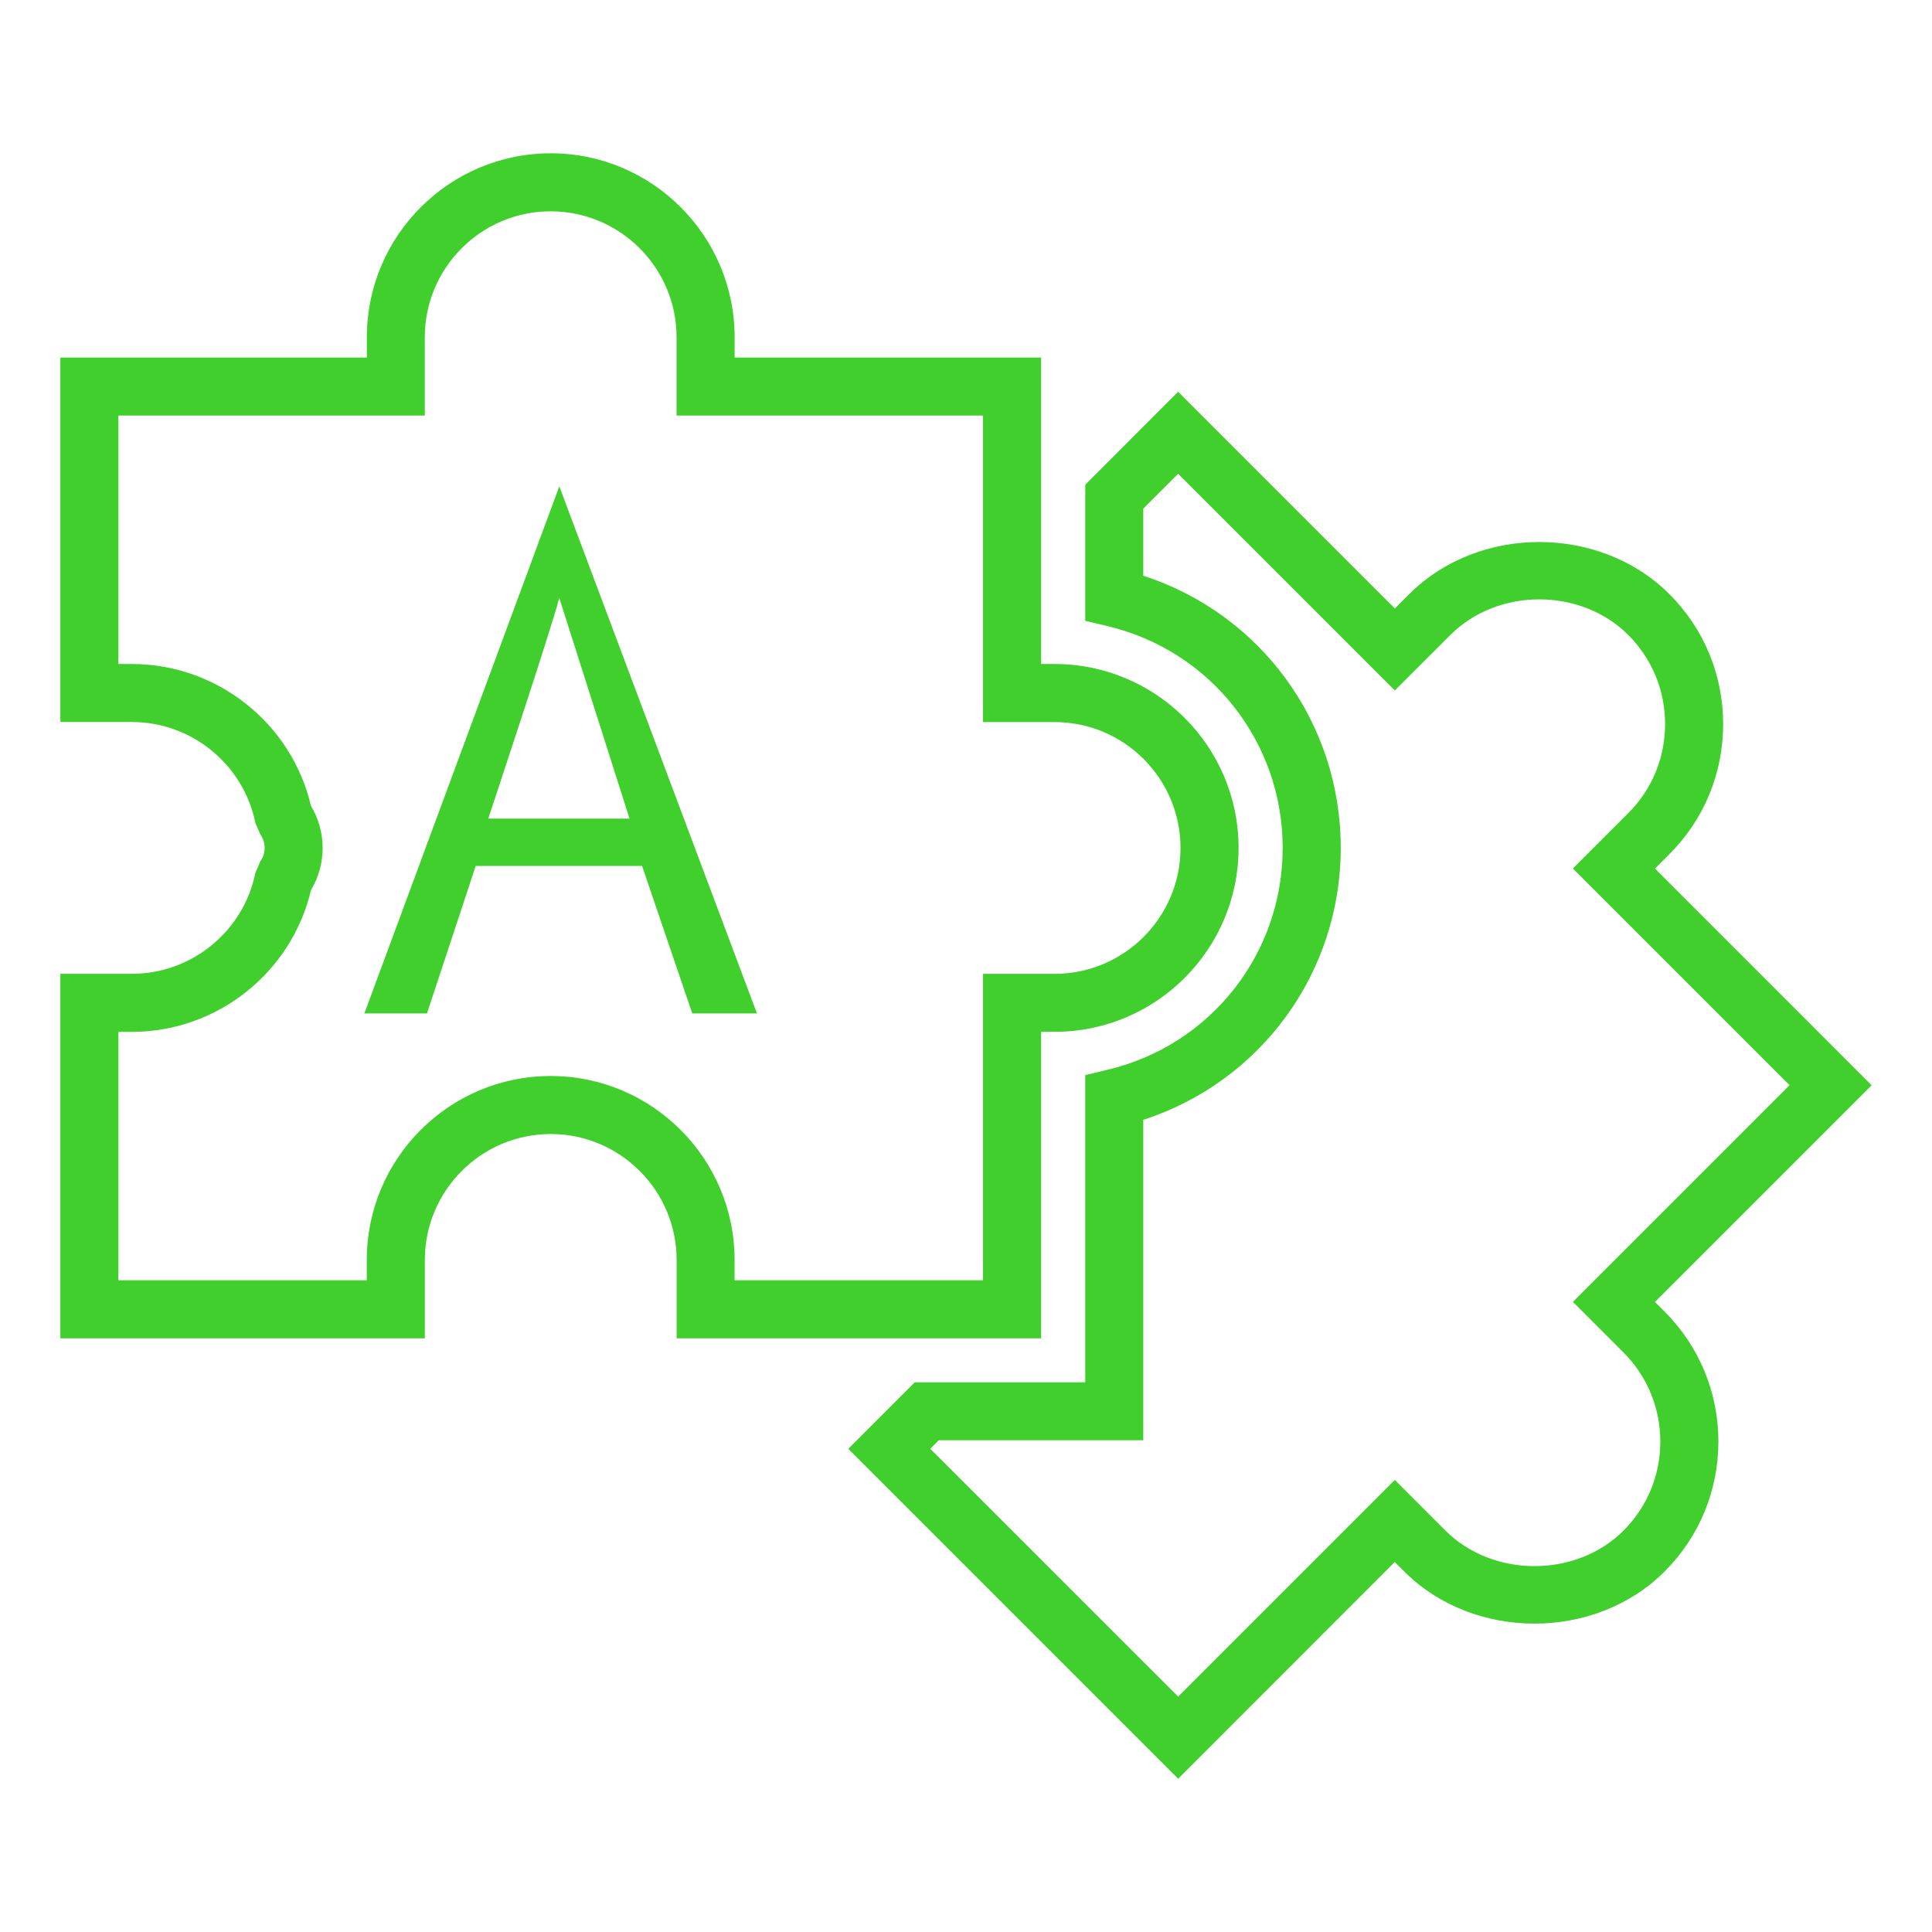
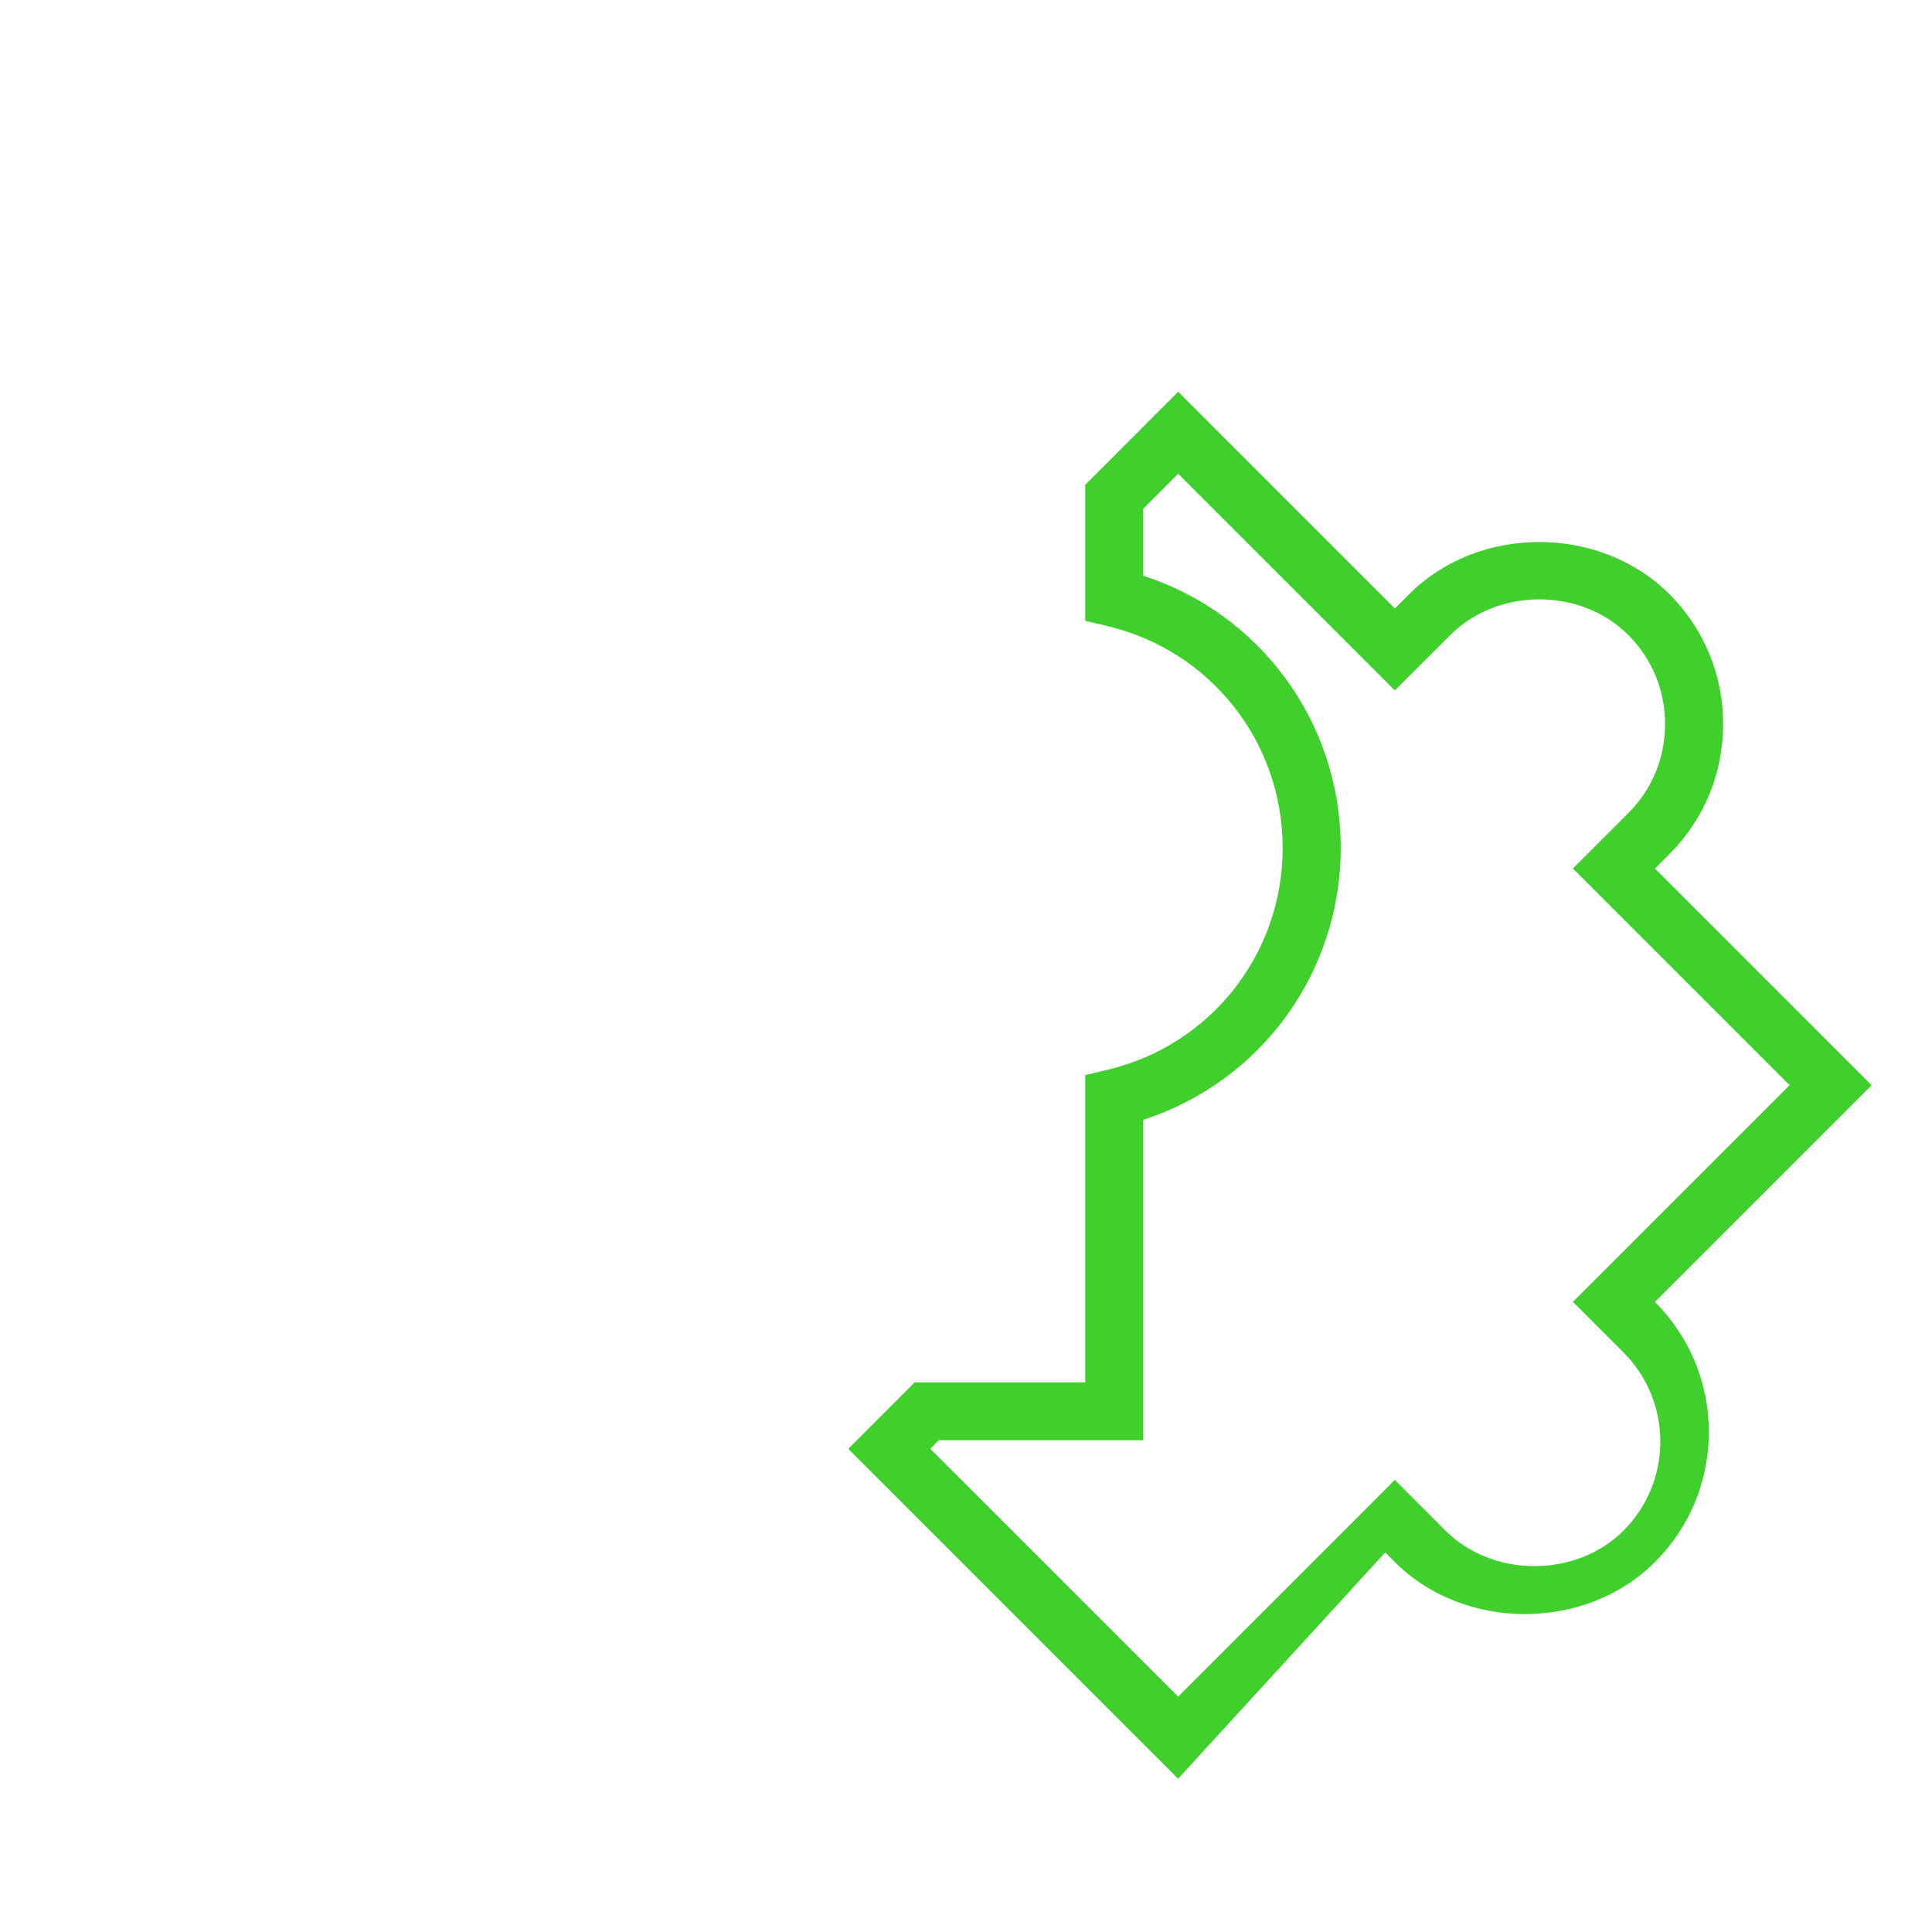
<svg xmlns="http://www.w3.org/2000/svg" version="1.1" id="Layer_1" x="0px" y="0px" width="32px" height="32px" viewBox="0 0 32 32" enable-background="new 0 0 32 32" xml:space="preserve">
  <g id="PodJS">
-     <path fill="#41cf2e" d="M19.514,29.461l-5.464-5.464l1.1-1.101h2.825v-5.089l0.368-0.088c1.709-0.406,2.902-1.918,2.902-3.674   c0-1.757-1.193-3.268-2.902-3.675l-0.368-0.087V8.029l1.539-1.54l3.589,3.589l0.239-0.238c1.15-1.15,3.156-1.15,4.308,0   c0.574,0.574,0.891,1.339,0.891,2.154c0,0.814-0.316,1.579-0.891,2.154l-0.238,0.238L31,17.975l-3.589,3.589l0.158,0.158   c0.575,0.575,0.893,1.34,0.893,2.154c0,0.815-0.317,1.58-0.893,2.155c-1.149,1.149-3.159,1.148-4.308,0l-0.159-0.16L19.514,29.461z    M15.409,23.997l4.105,4.104l3.589-3.589l0.839,0.84c0.785,0.783,2.162,0.785,2.948,0c0.394-0.394,0.61-0.918,0.61-1.476   c-0.001-0.558-0.217-1.081-0.61-1.475l-0.838-0.838l3.589-3.589l-3.589-3.589l0.918-0.918c0.394-0.393,0.609-0.917,0.609-1.474   s-0.216-1.082-0.609-1.475c-0.786-0.787-2.161-0.788-2.948,0l-0.919,0.918l-3.589-3.589l-0.578,0.578v1.111   c1.944,0.629,3.271,2.432,3.271,4.506s-1.326,3.876-3.271,4.506v5.307h-3.388L15.409,23.997z" />
-     <path fill="#41cf2e" d="M17.244,22.167h-6.037v-1.299c0-1.149-0.936-2.085-2.085-2.085c-1.15,0-2.085,0.936-2.085,2.085v1.299H1   v-6.038h1.186c0.99,0,1.849-0.704,2.044-1.673l0.08-0.185c0.033-0.047,0.073-0.124,0.073-0.227c0-0.103-0.04-0.181-0.073-0.228   l-0.08-0.184c-0.195-0.97-1.055-1.673-2.044-1.673H1V5.922h5.076V5.585c0-1.679,1.366-3.046,3.046-3.046   c1.68,0,3.046,1.367,3.046,3.046v0.337h5.076v5.076h0.225c1.679,0,3.046,1.366,3.046,3.046c0,1.68-1.367,3.046-3.046,3.046h-0.225   V22.167z M12.168,21.205h4.114v-5.075h1.186c1.149,0,2.085-0.936,2.085-2.085c0-1.15-0.936-2.085-2.085-2.085h-1.186V6.883h-5.076   V5.585c0-1.149-0.936-2.085-2.085-2.085c-1.15,0-2.085,0.936-2.085,2.085v1.298H1.961v4.115h0.224c1.414,0,2.646,0.983,2.966,2.351   c0.126,0.21,0.193,0.449,0.193,0.696S5.278,14.53,5.152,14.74c-0.321,1.368-1.553,2.351-2.966,2.351H1.961v4.114h4.114v-0.337   c0-1.68,1.366-3.046,3.046-3.046c1.68,0,3.046,1.367,3.046,3.046V21.205z" />
-     <path fill="#41cf2eee" d="M7.879,14.343l-0.807,2.443H6.035l3.229-8.731l0,0l3.274,8.731h-1.072l-0.831-2.443H7.879z M10.427,13.559L9.263,9.903l0,0   c-0.114,0.462-1.176,3.656-1.176,3.656H10.427z" />
+     <path fill="#41cf2e" d="M19.514,29.461l-5.464-5.464l1.1-1.101h2.825v-5.089l0.368-0.088c1.709-0.406,2.902-1.918,2.902-3.674   c0-1.757-1.193-3.268-2.902-3.675l-0.368-0.087V8.029l1.539-1.54l3.589,3.589l0.239-0.238c1.15-1.15,3.156-1.15,4.308,0   c0.574,0.574,0.891,1.339,0.891,2.154c0,0.814-0.316,1.579-0.891,2.154l-0.238,0.238L31,17.975l-3.589,3.589c0.575,0.575,0.893,1.34,0.893,2.154c0,0.815-0.317,1.58-0.893,2.155c-1.149,1.149-3.159,1.148-4.308,0l-0.159-0.16L19.514,29.461z    M15.409,23.997l4.105,4.104l3.589-3.589l0.839,0.84c0.785,0.783,2.162,0.785,2.948,0c0.394-0.394,0.61-0.918,0.61-1.476   c-0.001-0.558-0.217-1.081-0.61-1.475l-0.838-0.838l3.589-3.589l-3.589-3.589l0.918-0.918c0.394-0.393,0.609-0.917,0.609-1.474   s-0.216-1.082-0.609-1.475c-0.786-0.787-2.161-0.788-2.948,0l-0.919,0.918l-3.589-3.589l-0.578,0.578v1.111   c1.944,0.629,3.271,2.432,3.271,4.506s-1.326,3.876-3.271,4.506v5.307h-3.388L15.409,23.997z" />
  </g>
</svg>